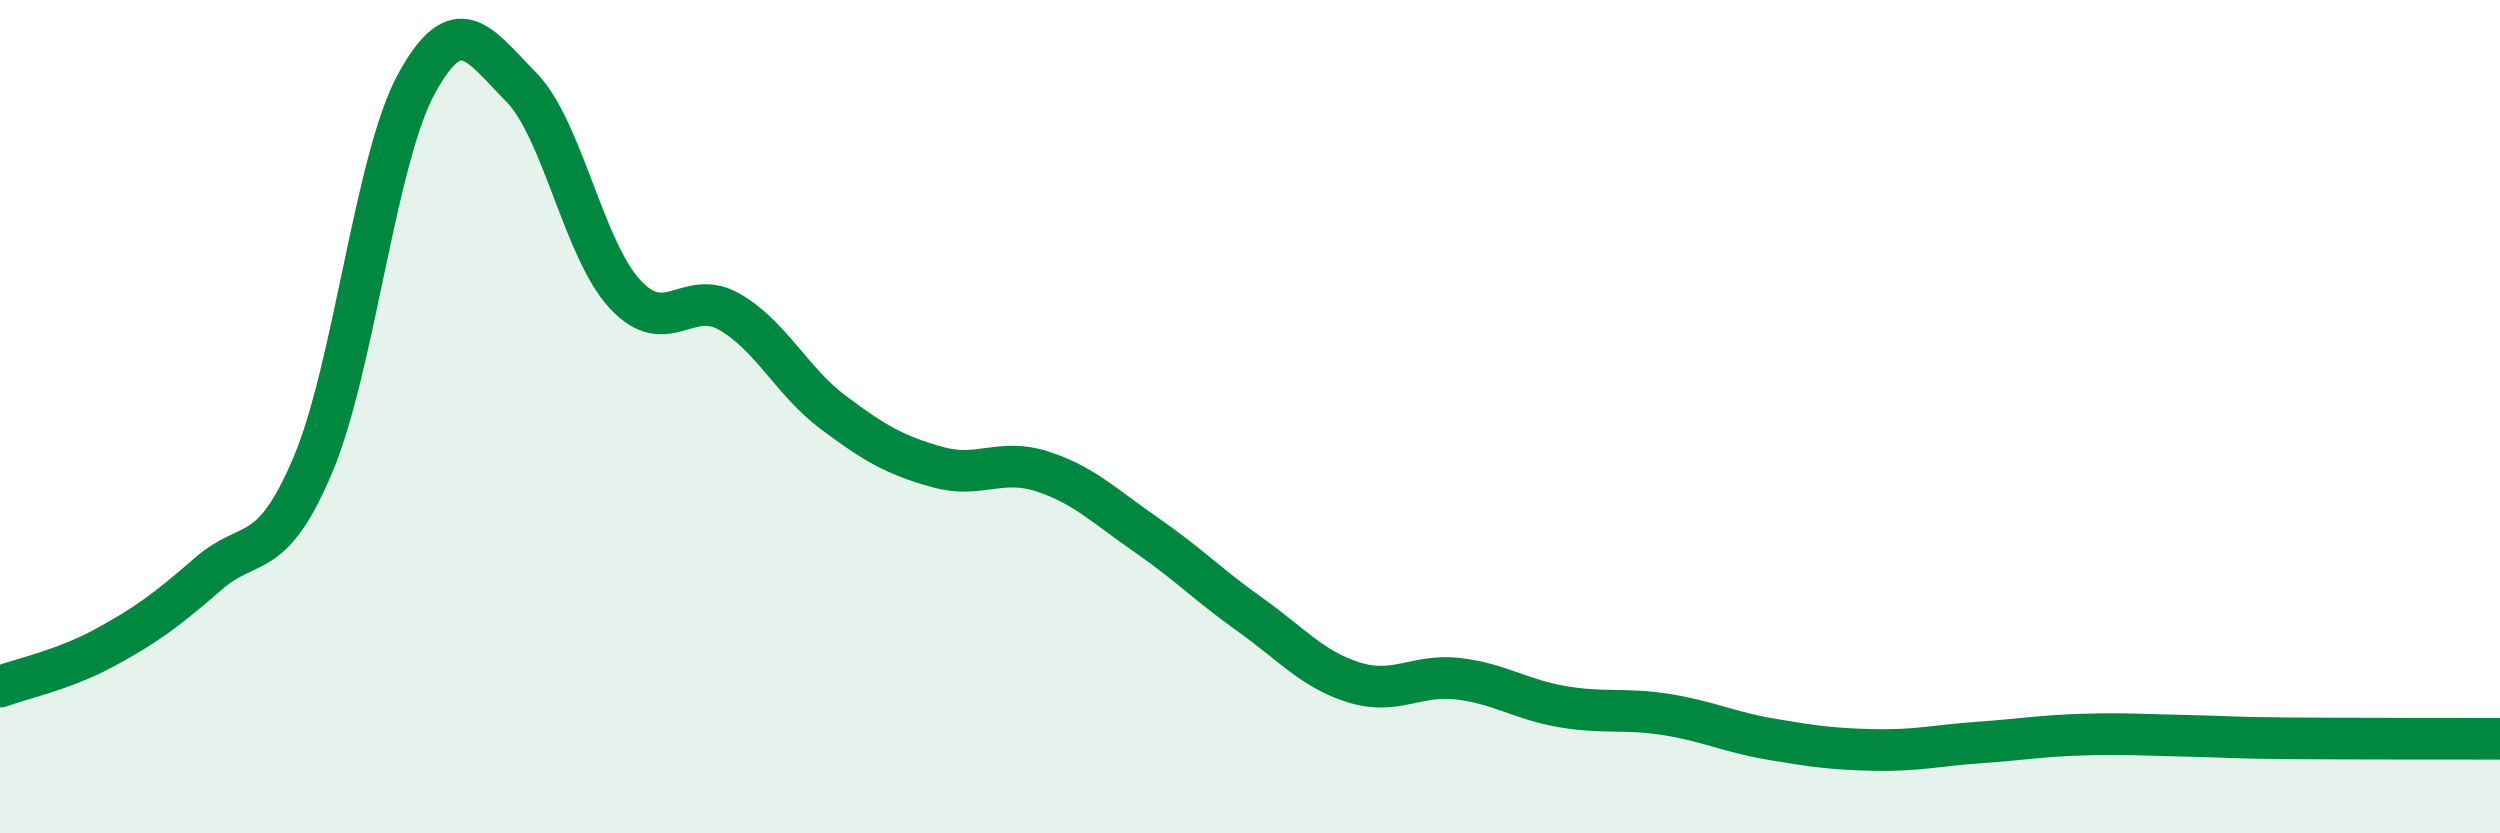
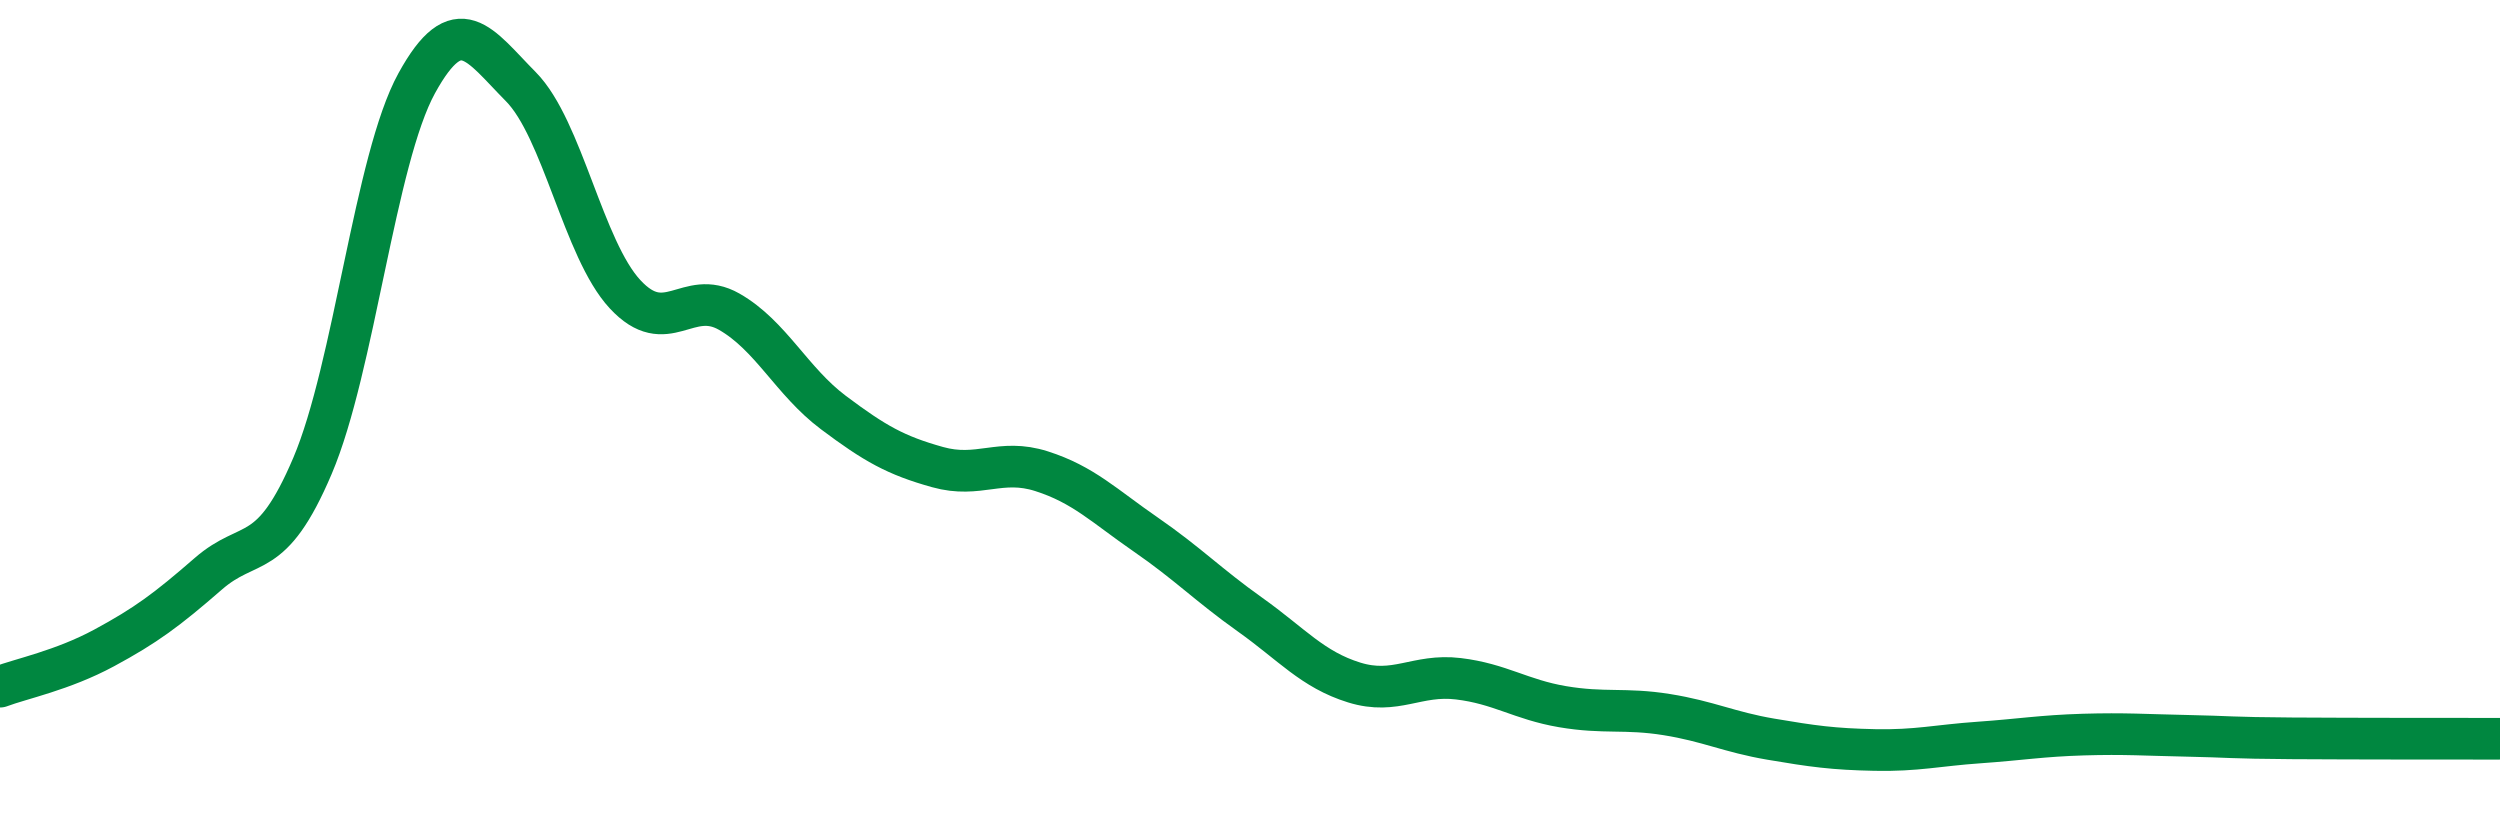
<svg xmlns="http://www.w3.org/2000/svg" width="60" height="20" viewBox="0 0 60 20">
-   <path d="M 0,16.48 C 0.5,16.29 1.5,16.09 2.5,15.55 C 3.5,15.01 4,14.64 5,13.77 C 6,12.9 6.5,13.53 7.5,11.18 C 8.5,8.83 9,3.82 10,2 C 11,0.18 11.5,1.07 12.5,2.08 C 13.5,3.09 14,5.98 15,7.06 C 16,8.14 16.5,6.91 17.5,7.48 C 18.5,8.05 19,9.15 20,9.9 C 21,10.65 21.5,10.93 22.5,11.21 C 23.5,11.49 24,10.99 25,11.31 C 26,11.63 26.5,12.14 27.5,12.83 C 28.5,13.52 29,14.04 30,14.75 C 31,15.46 31.5,16.07 32.5,16.38 C 33.5,16.69 34,16.17 35,16.29 C 36,16.41 36.5,16.79 37.5,16.96 C 38.5,17.13 39,16.99 40,17.15 C 41,17.31 41.5,17.57 42.5,17.74 C 43.5,17.91 44,17.98 45,18 C 46,18.02 46.5,17.89 47.5,17.82 C 48.5,17.75 49,17.66 50,17.63 C 51,17.6 51.5,17.64 52.5,17.66 C 53.5,17.68 53.5,17.71 55,17.72 C 56.5,17.73 59,17.73 60,17.73L60 20L0 20Z" fill="#008740" opacity="0.1" stroke-linecap="round" stroke-linejoin="round" />
  <path d="M 0,16.48 C 0.5,16.29 1.5,16.09 2.5,15.55 C 3.5,15.01 4,14.64 5,13.77 C 6,12.9 6.5,13.53 7.5,11.18 C 8.5,8.83 9,3.82 10,2 C 11,0.18 11.5,1.07 12.5,2.08 C 13.5,3.09 14,5.98 15,7.06 C 16,8.14 16.5,6.91 17.5,7.48 C 18.5,8.05 19,9.15 20,9.9 C 21,10.65 21.5,10.93 22.5,11.21 C 23.5,11.49 24,10.99 25,11.31 C 26,11.63 26.5,12.14 27.5,12.83 C 28.5,13.52 29,14.04 30,14.75 C 31,15.46 31.5,16.07 32.5,16.38 C 33.5,16.69 34,16.17 35,16.29 C 36,16.41 36.5,16.79 37.5,16.96 C 38.5,17.13 39,16.99 40,17.15 C 41,17.31 41.5,17.57 42.5,17.74 C 43.5,17.91 44,17.98 45,18 C 46,18.02 46.5,17.89 47.5,17.82 C 48.5,17.75 49,17.66 50,17.63 C 51,17.6 51.5,17.64 52.5,17.66 C 53.5,17.68 53.5,17.71 55,17.72 C 56.5,17.73 59,17.73 60,17.73" stroke="#008740" stroke-width="1" fill="none" stroke-linecap="round" stroke-linejoin="round" />
</svg>